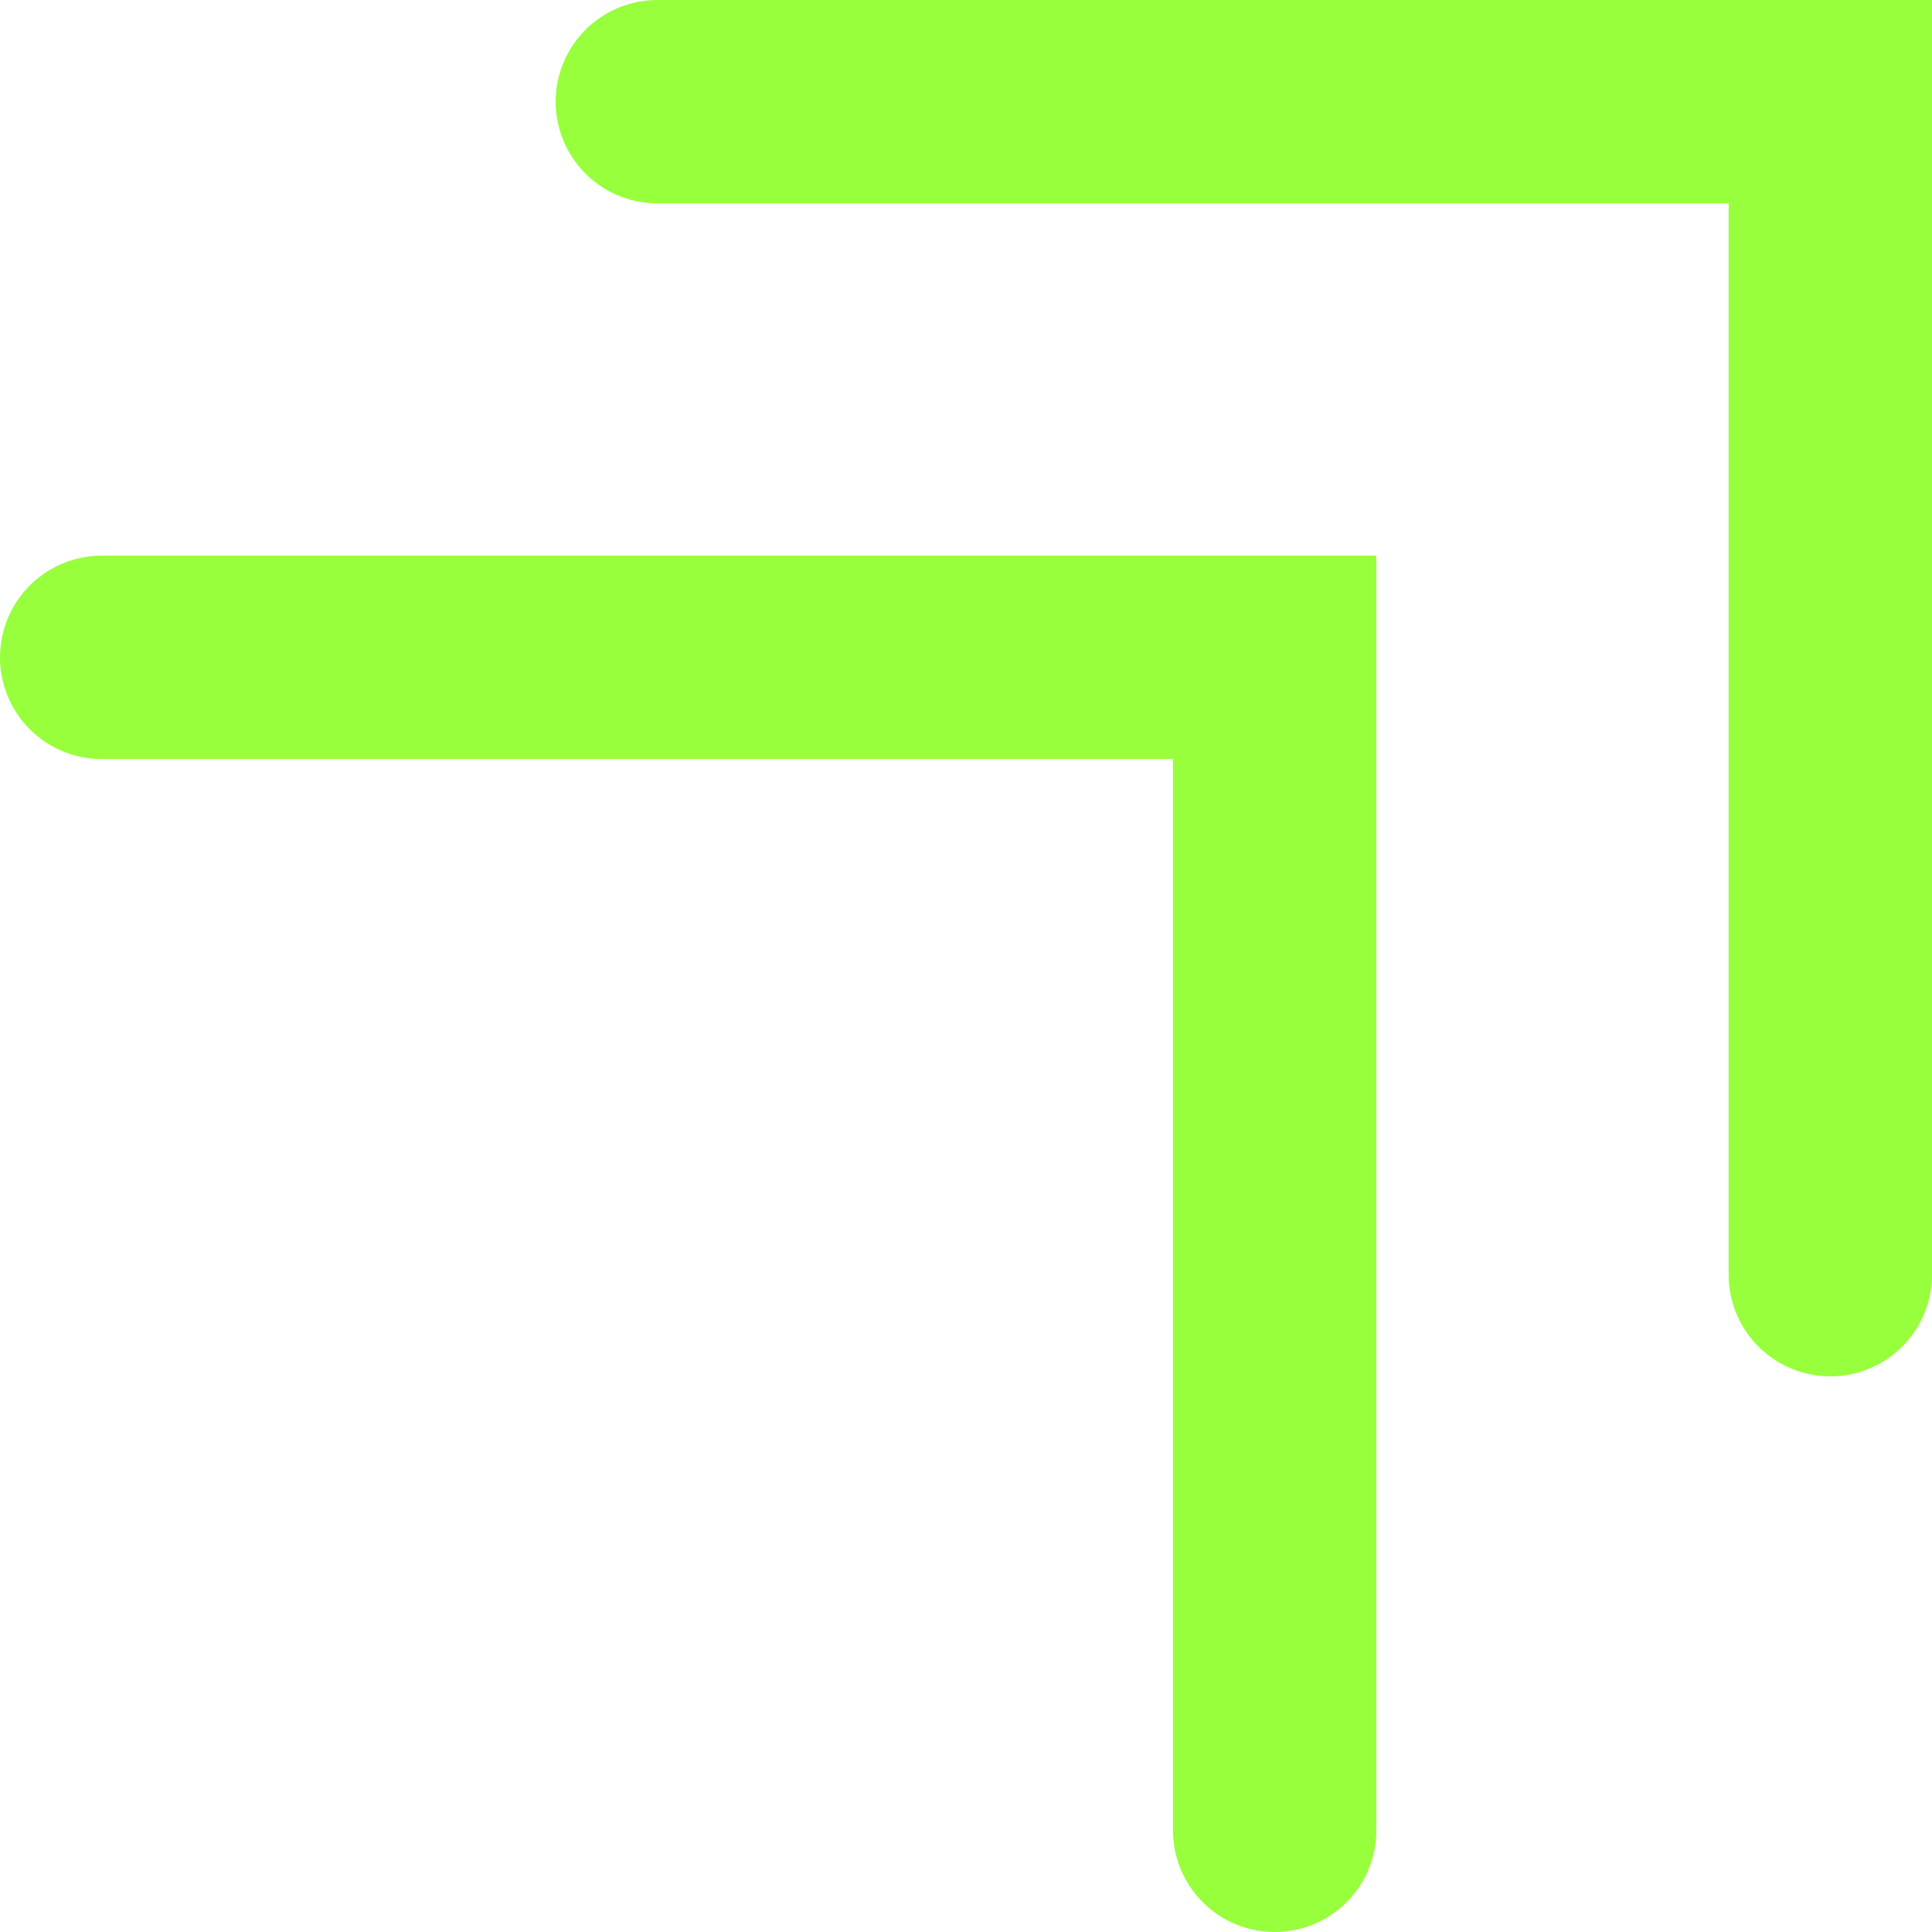
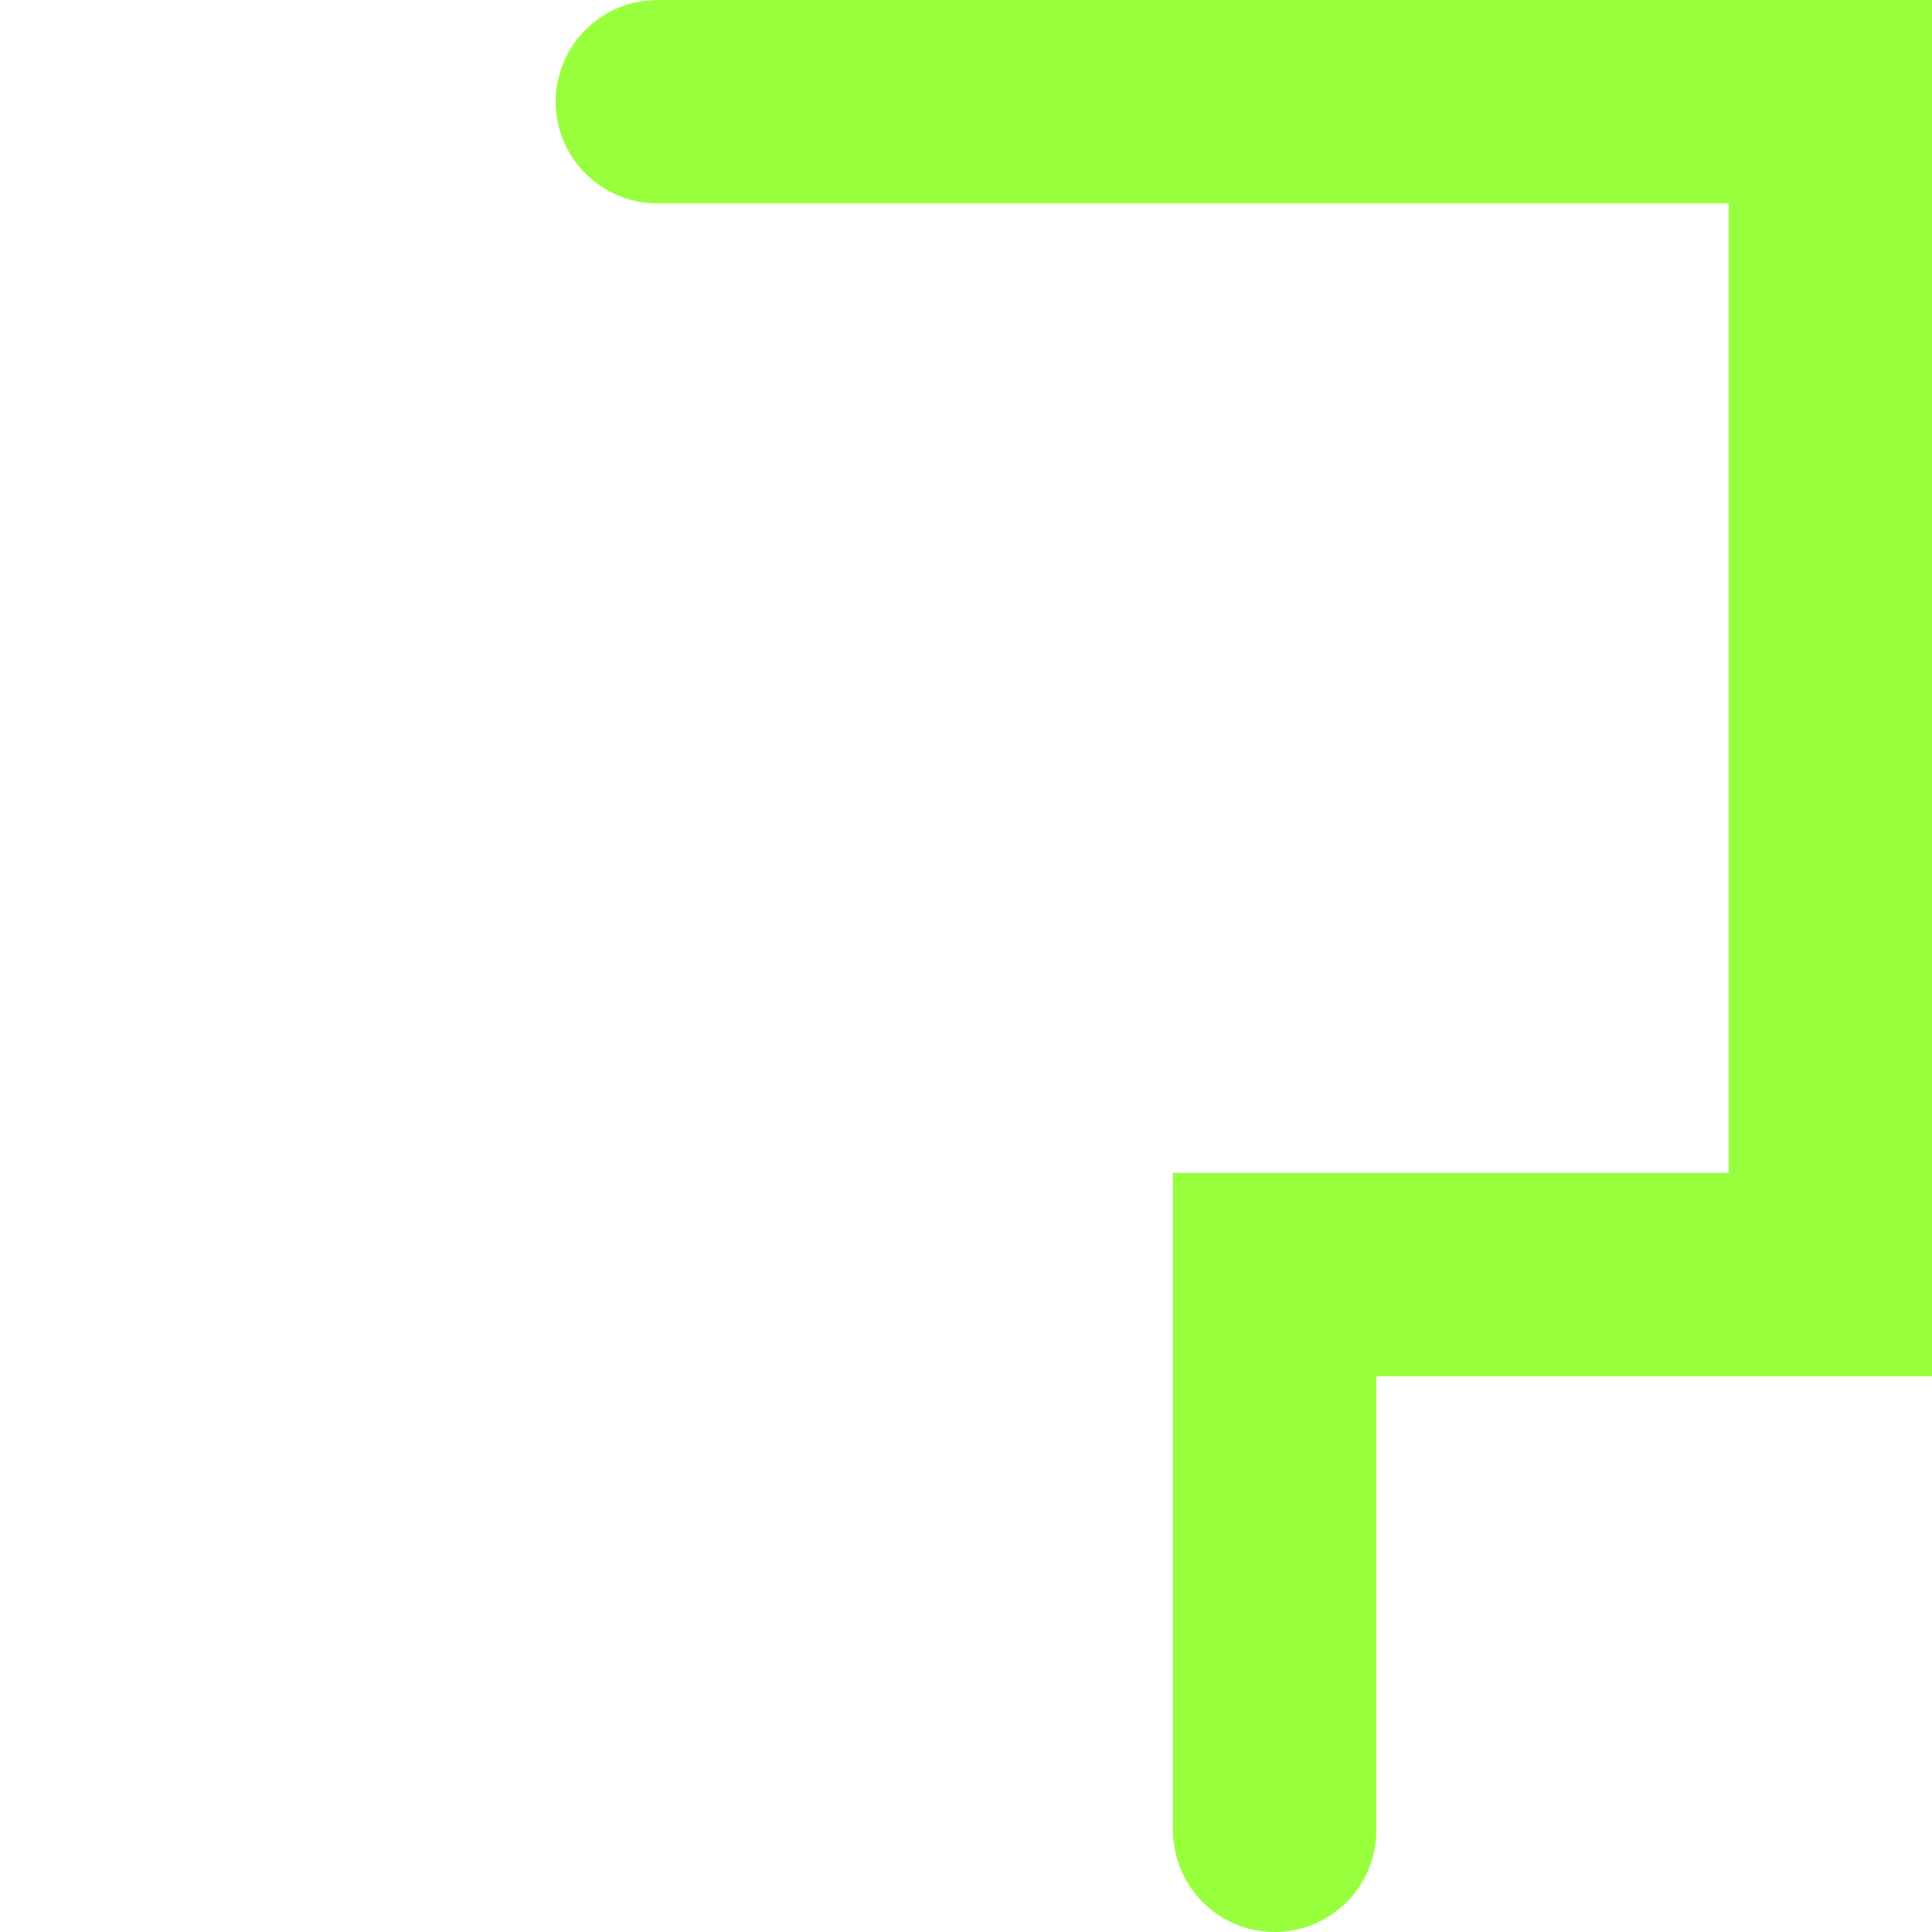
<svg xmlns="http://www.w3.org/2000/svg" width="38" height="38" viewBox="0 0 38 38" fill="none">
-   <path d="M12.929 2H36V25.071M2 12.929H25.071V36" stroke="#97FF3C" stroke-width="4" stroke-linecap="round" />
+   <path d="M12.929 2H36V25.071H25.071V36" stroke="#97FF3C" stroke-width="4" stroke-linecap="round" />
</svg>